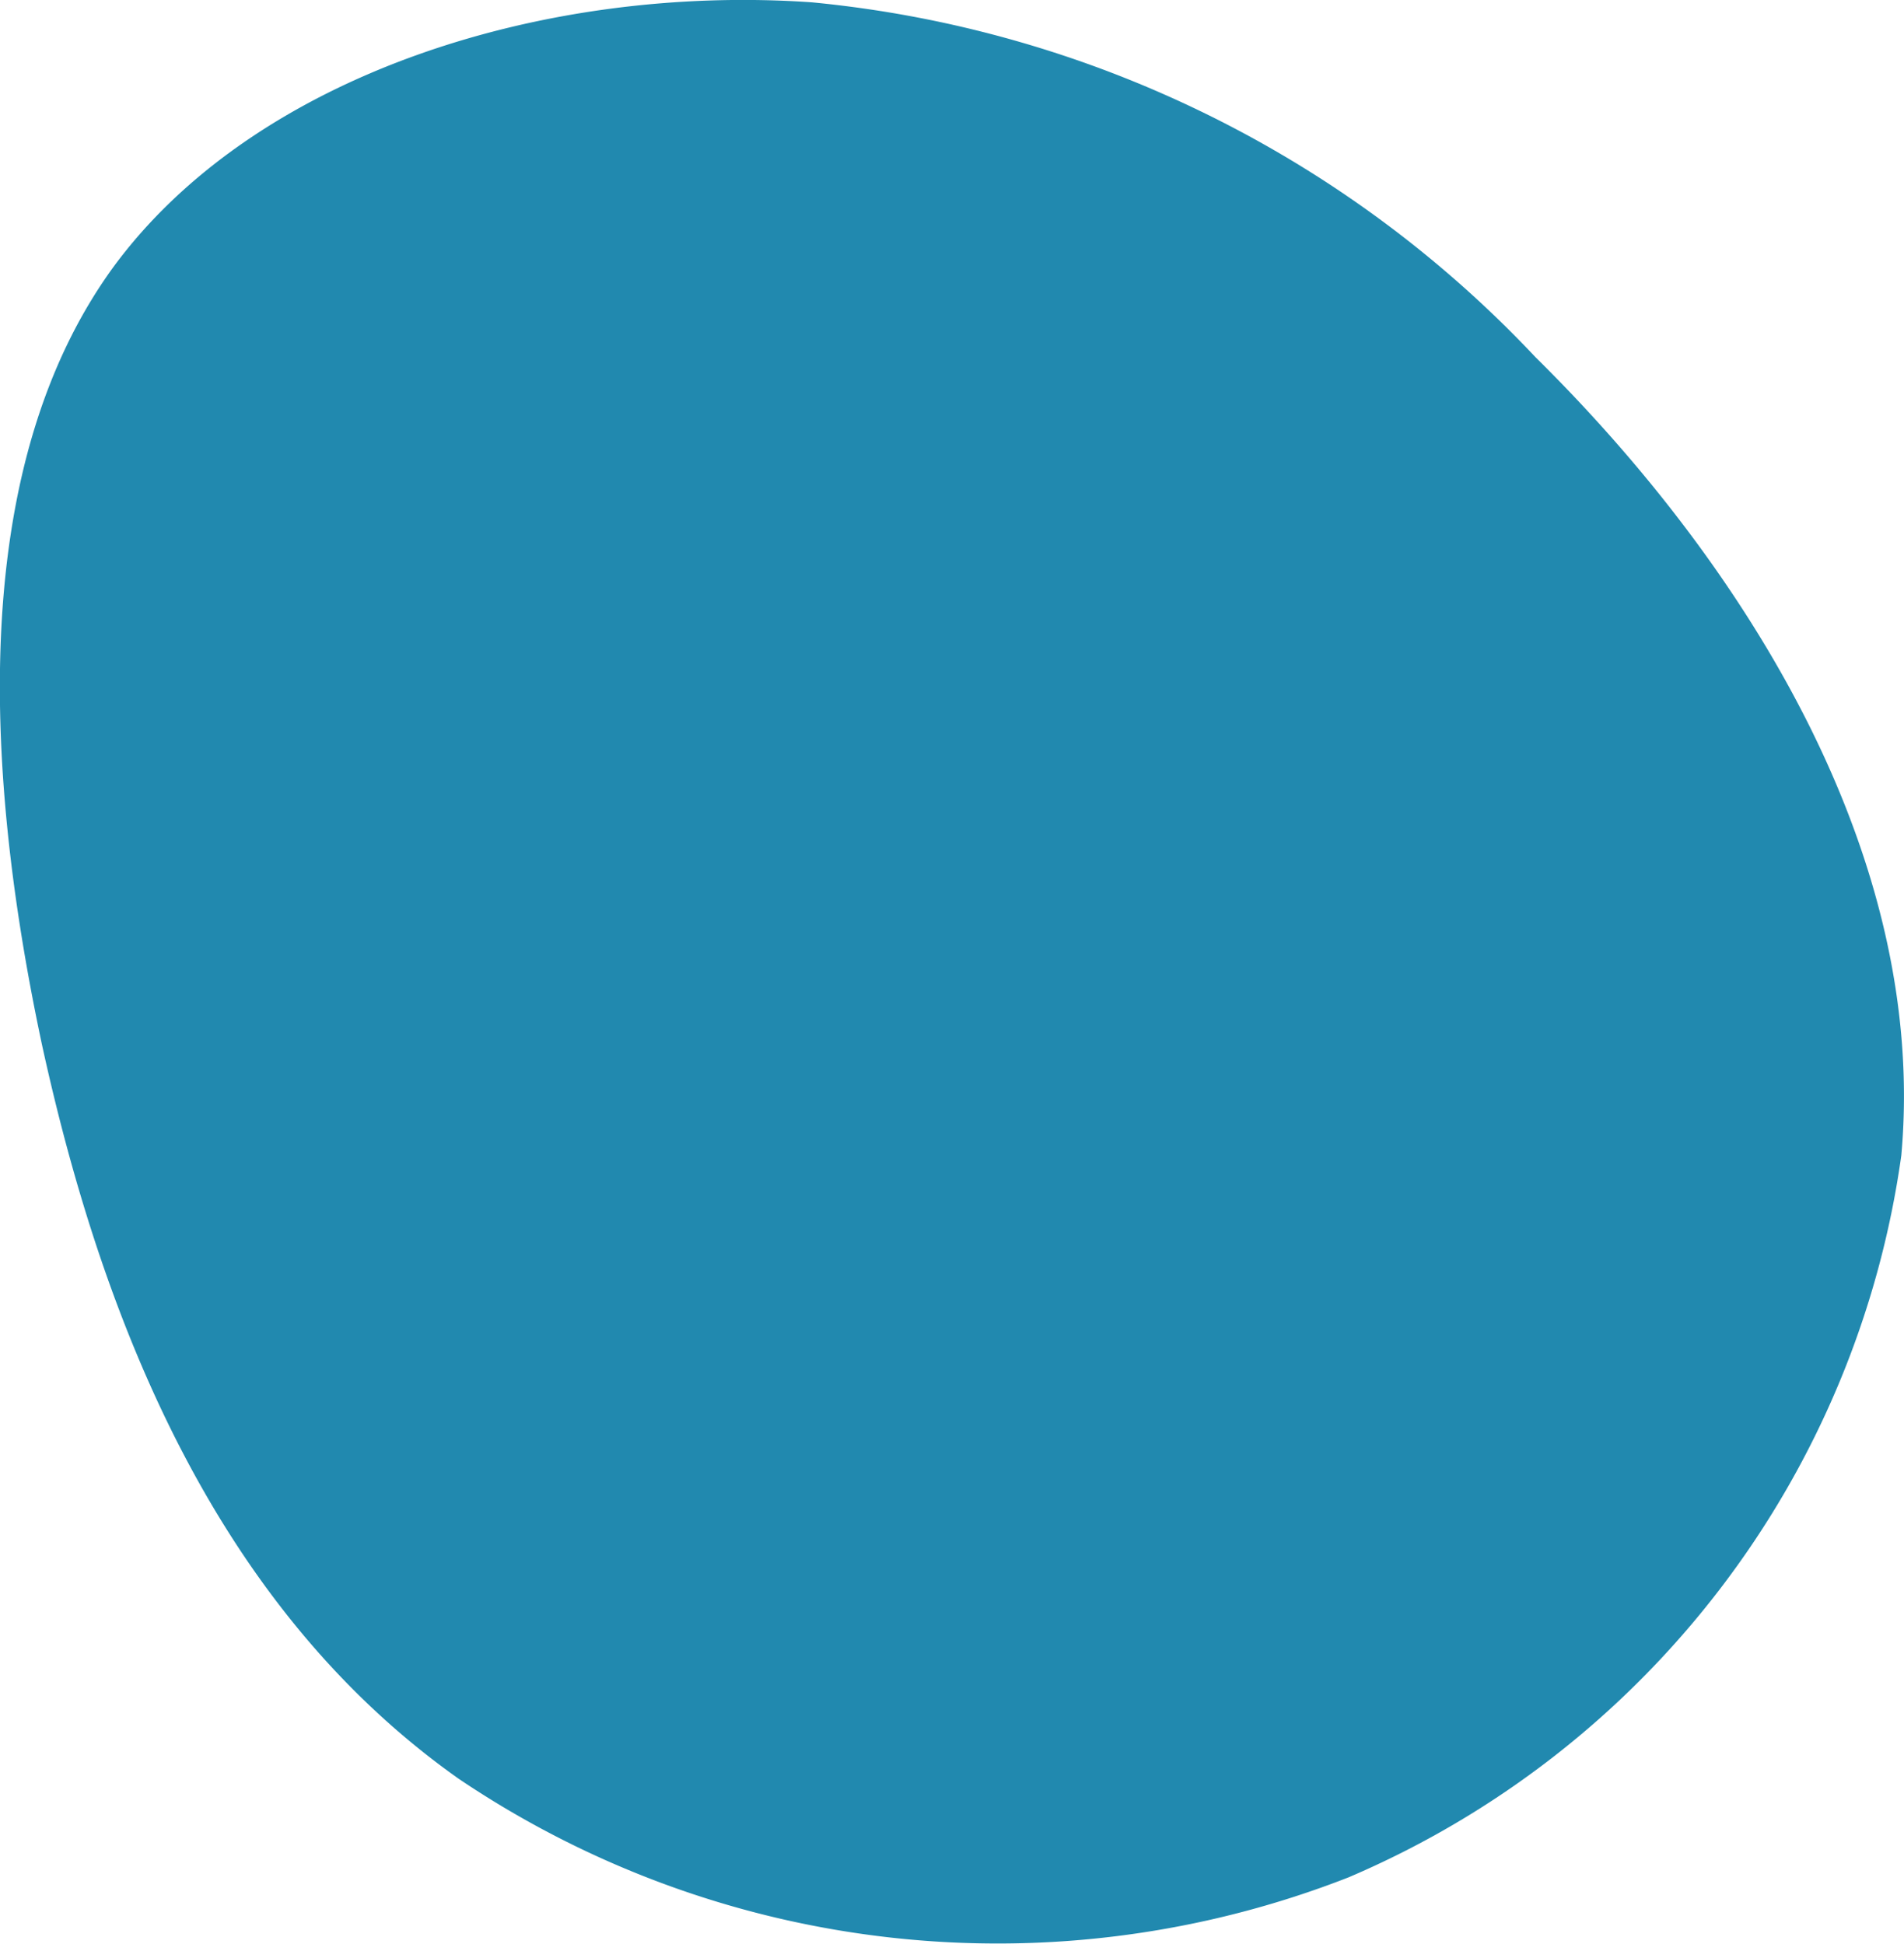
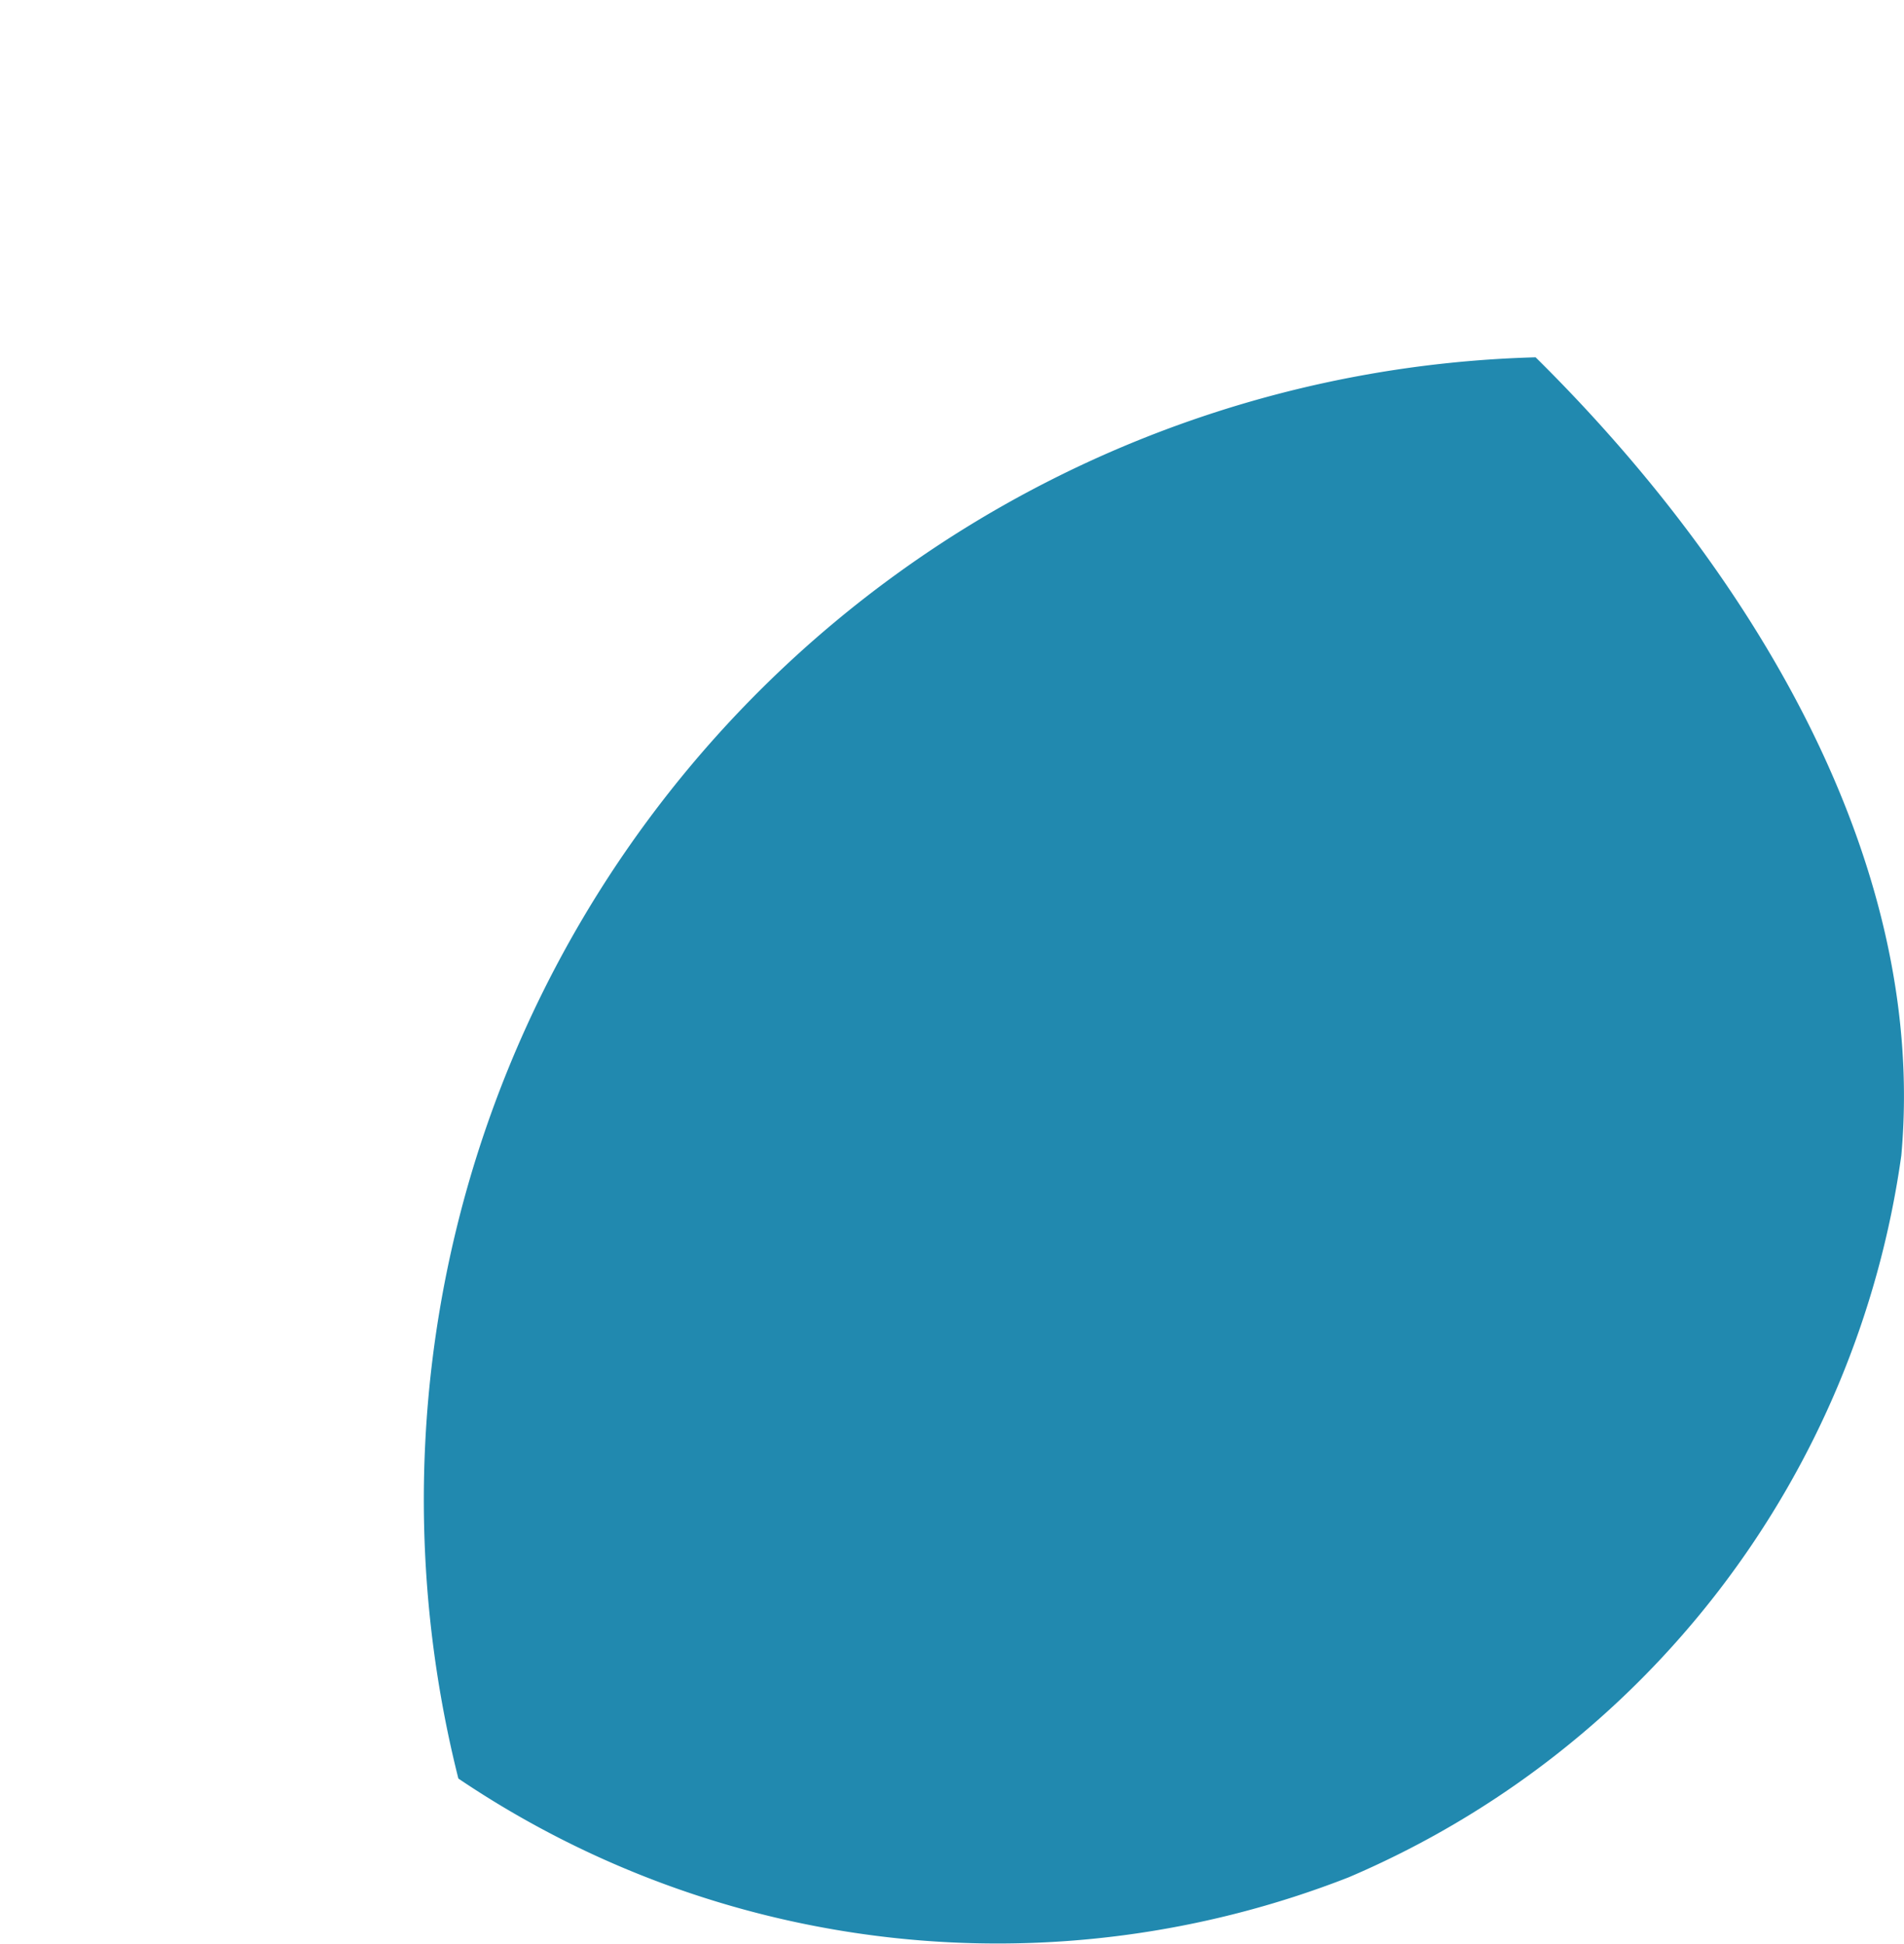
<svg xmlns="http://www.w3.org/2000/svg" width="23.511" height="24.01" viewBox="0 0 23.511 24.01">
-   <path id="Pfad_66" data-name="Pfad 66" d="M-43.591-59.966c2.621,2.588,4.846,6.181,4.516,9.856A11.409,11.409,0,0,1-45.9-41.193a11.9,11.9,0,0,1-10.993-1.22c-2.934-2.077-4.368-5.521-5.142-9.065-.758-3.56-.857-7.2.874-9.592,1.747-2.39,5.34-3.511,8.636-3.28A14.115,14.115,0,0,1-43.591-59.966Z" transform="translate(62.553 64.379)" fill="#2189af" />
+   <path id="Pfad_66" data-name="Pfad 66" d="M-43.591-59.966c2.621,2.588,4.846,6.181,4.516,9.856A11.409,11.409,0,0,1-45.9-41.193a11.9,11.9,0,0,1-10.993-1.22A14.115,14.115,0,0,1-43.591-59.966Z" transform="translate(62.553 64.379)" fill="#2189af" />
</svg>